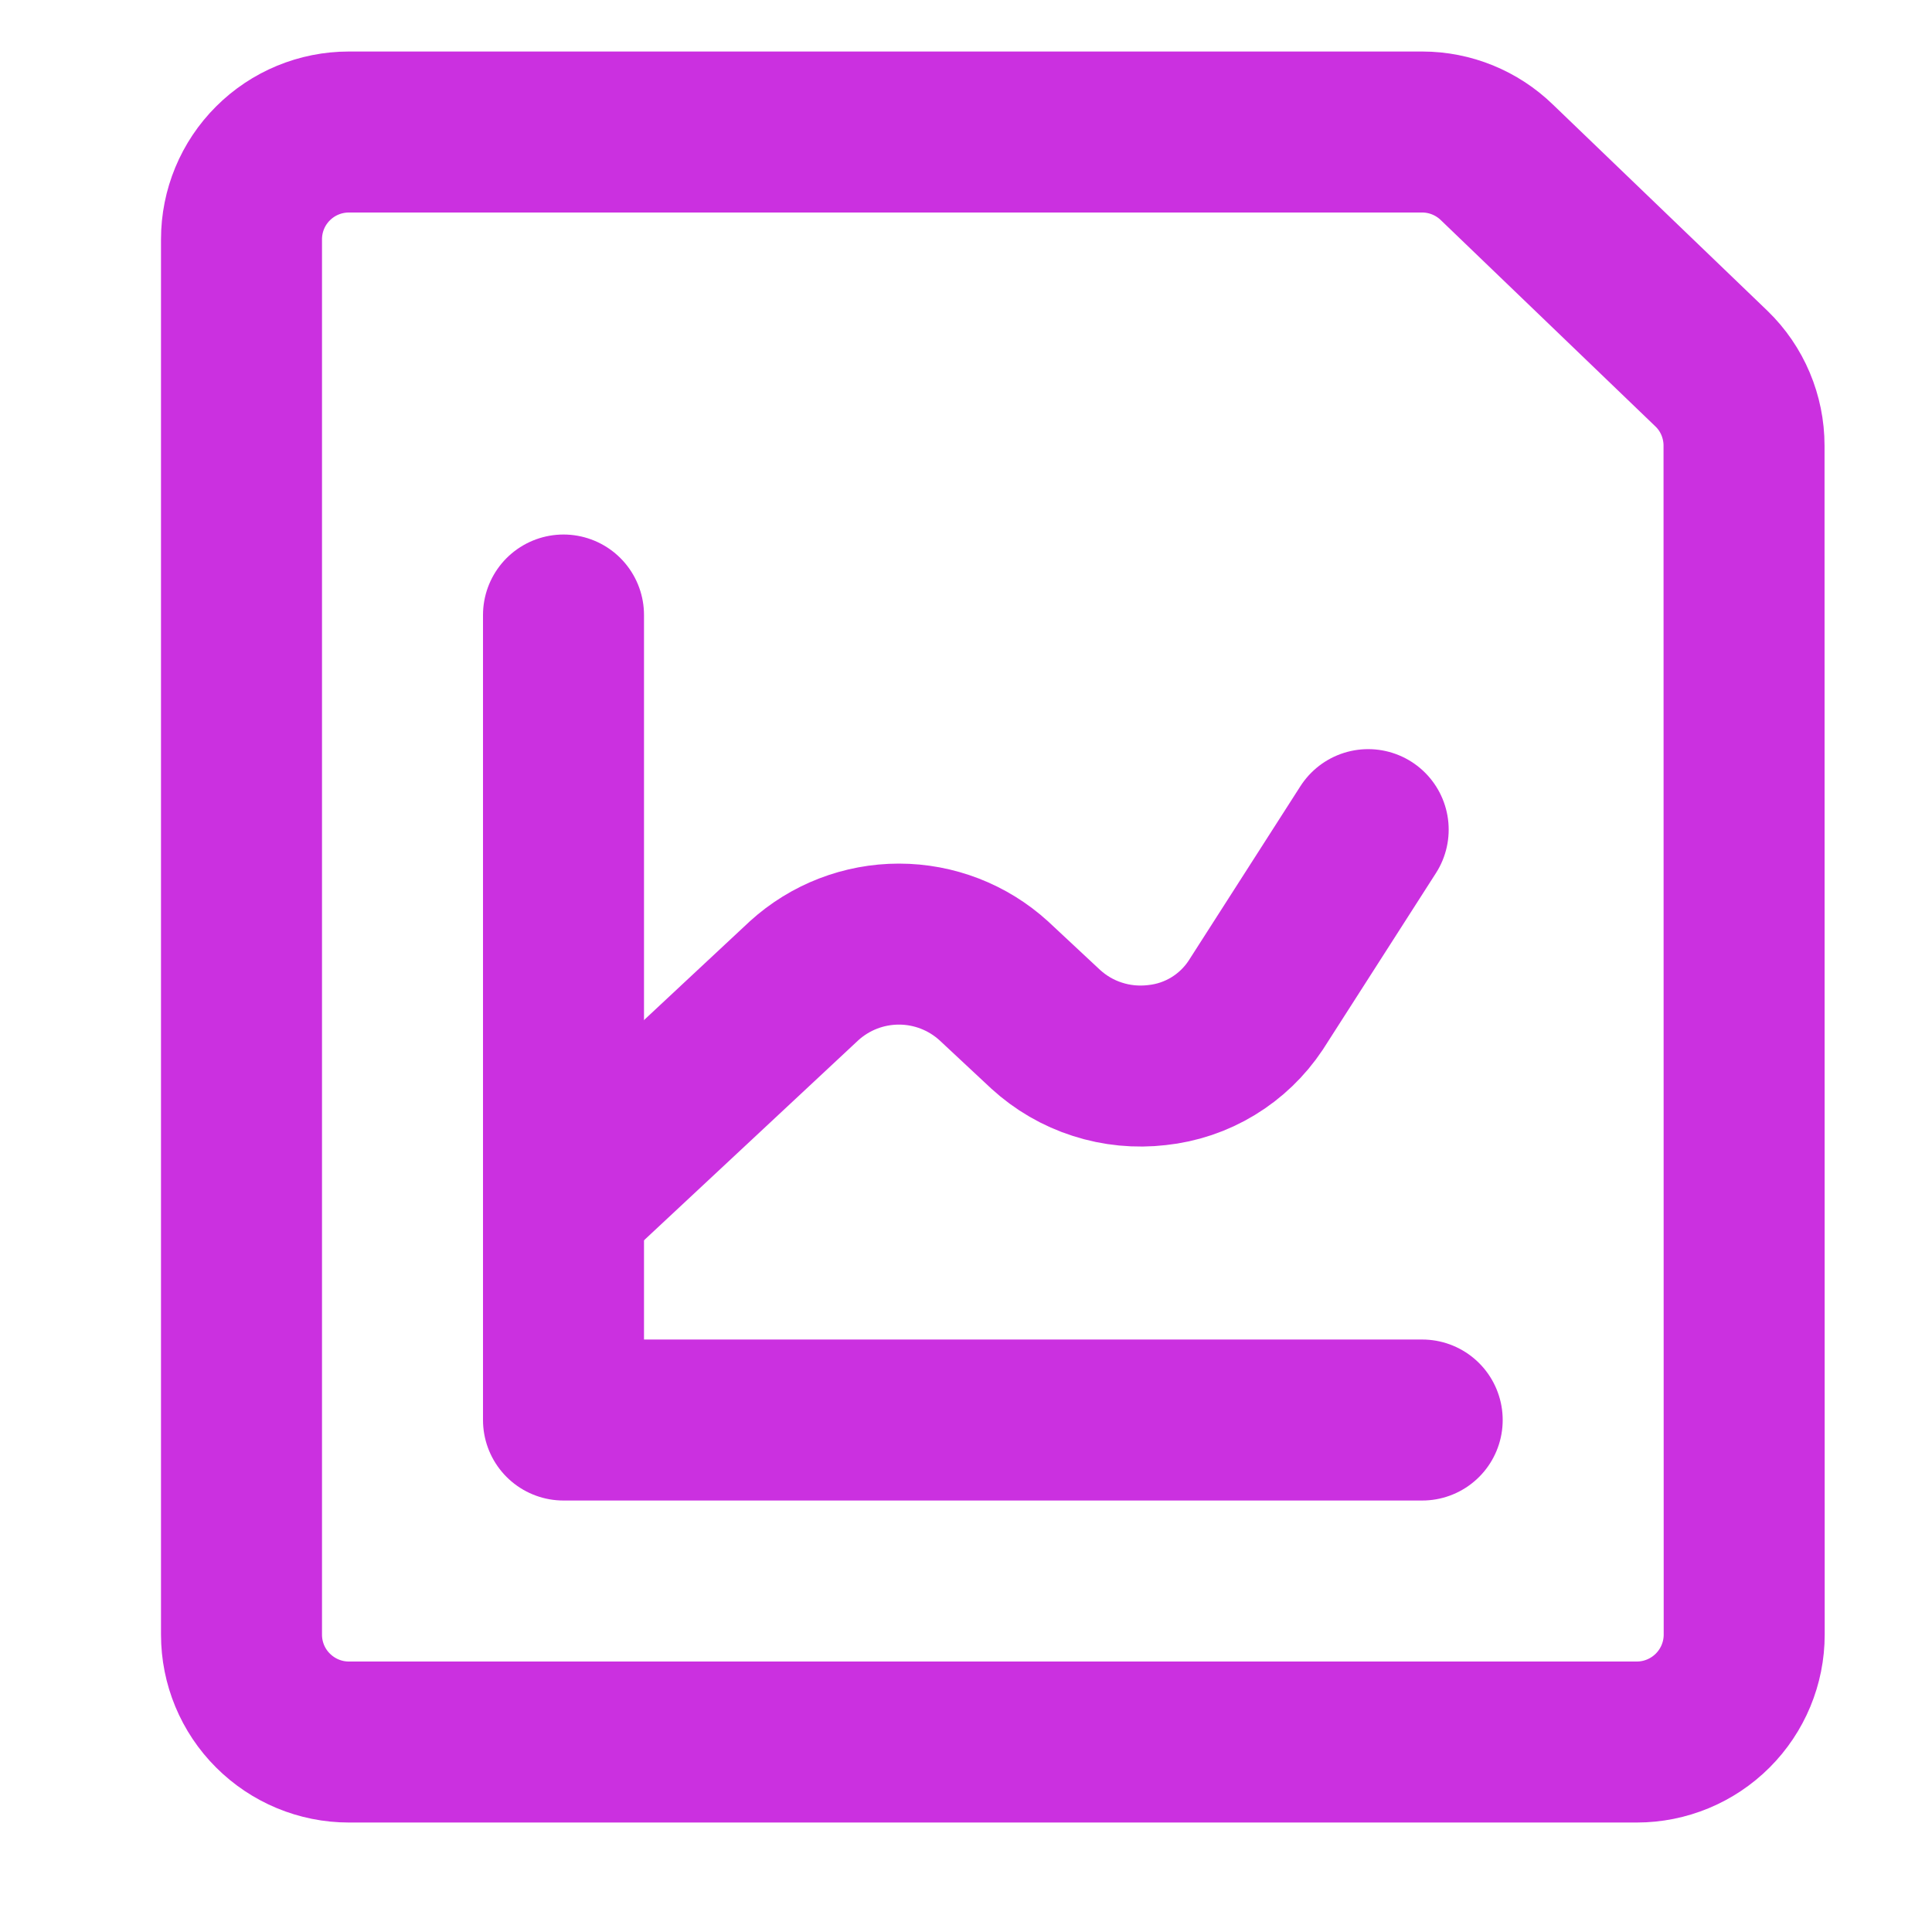
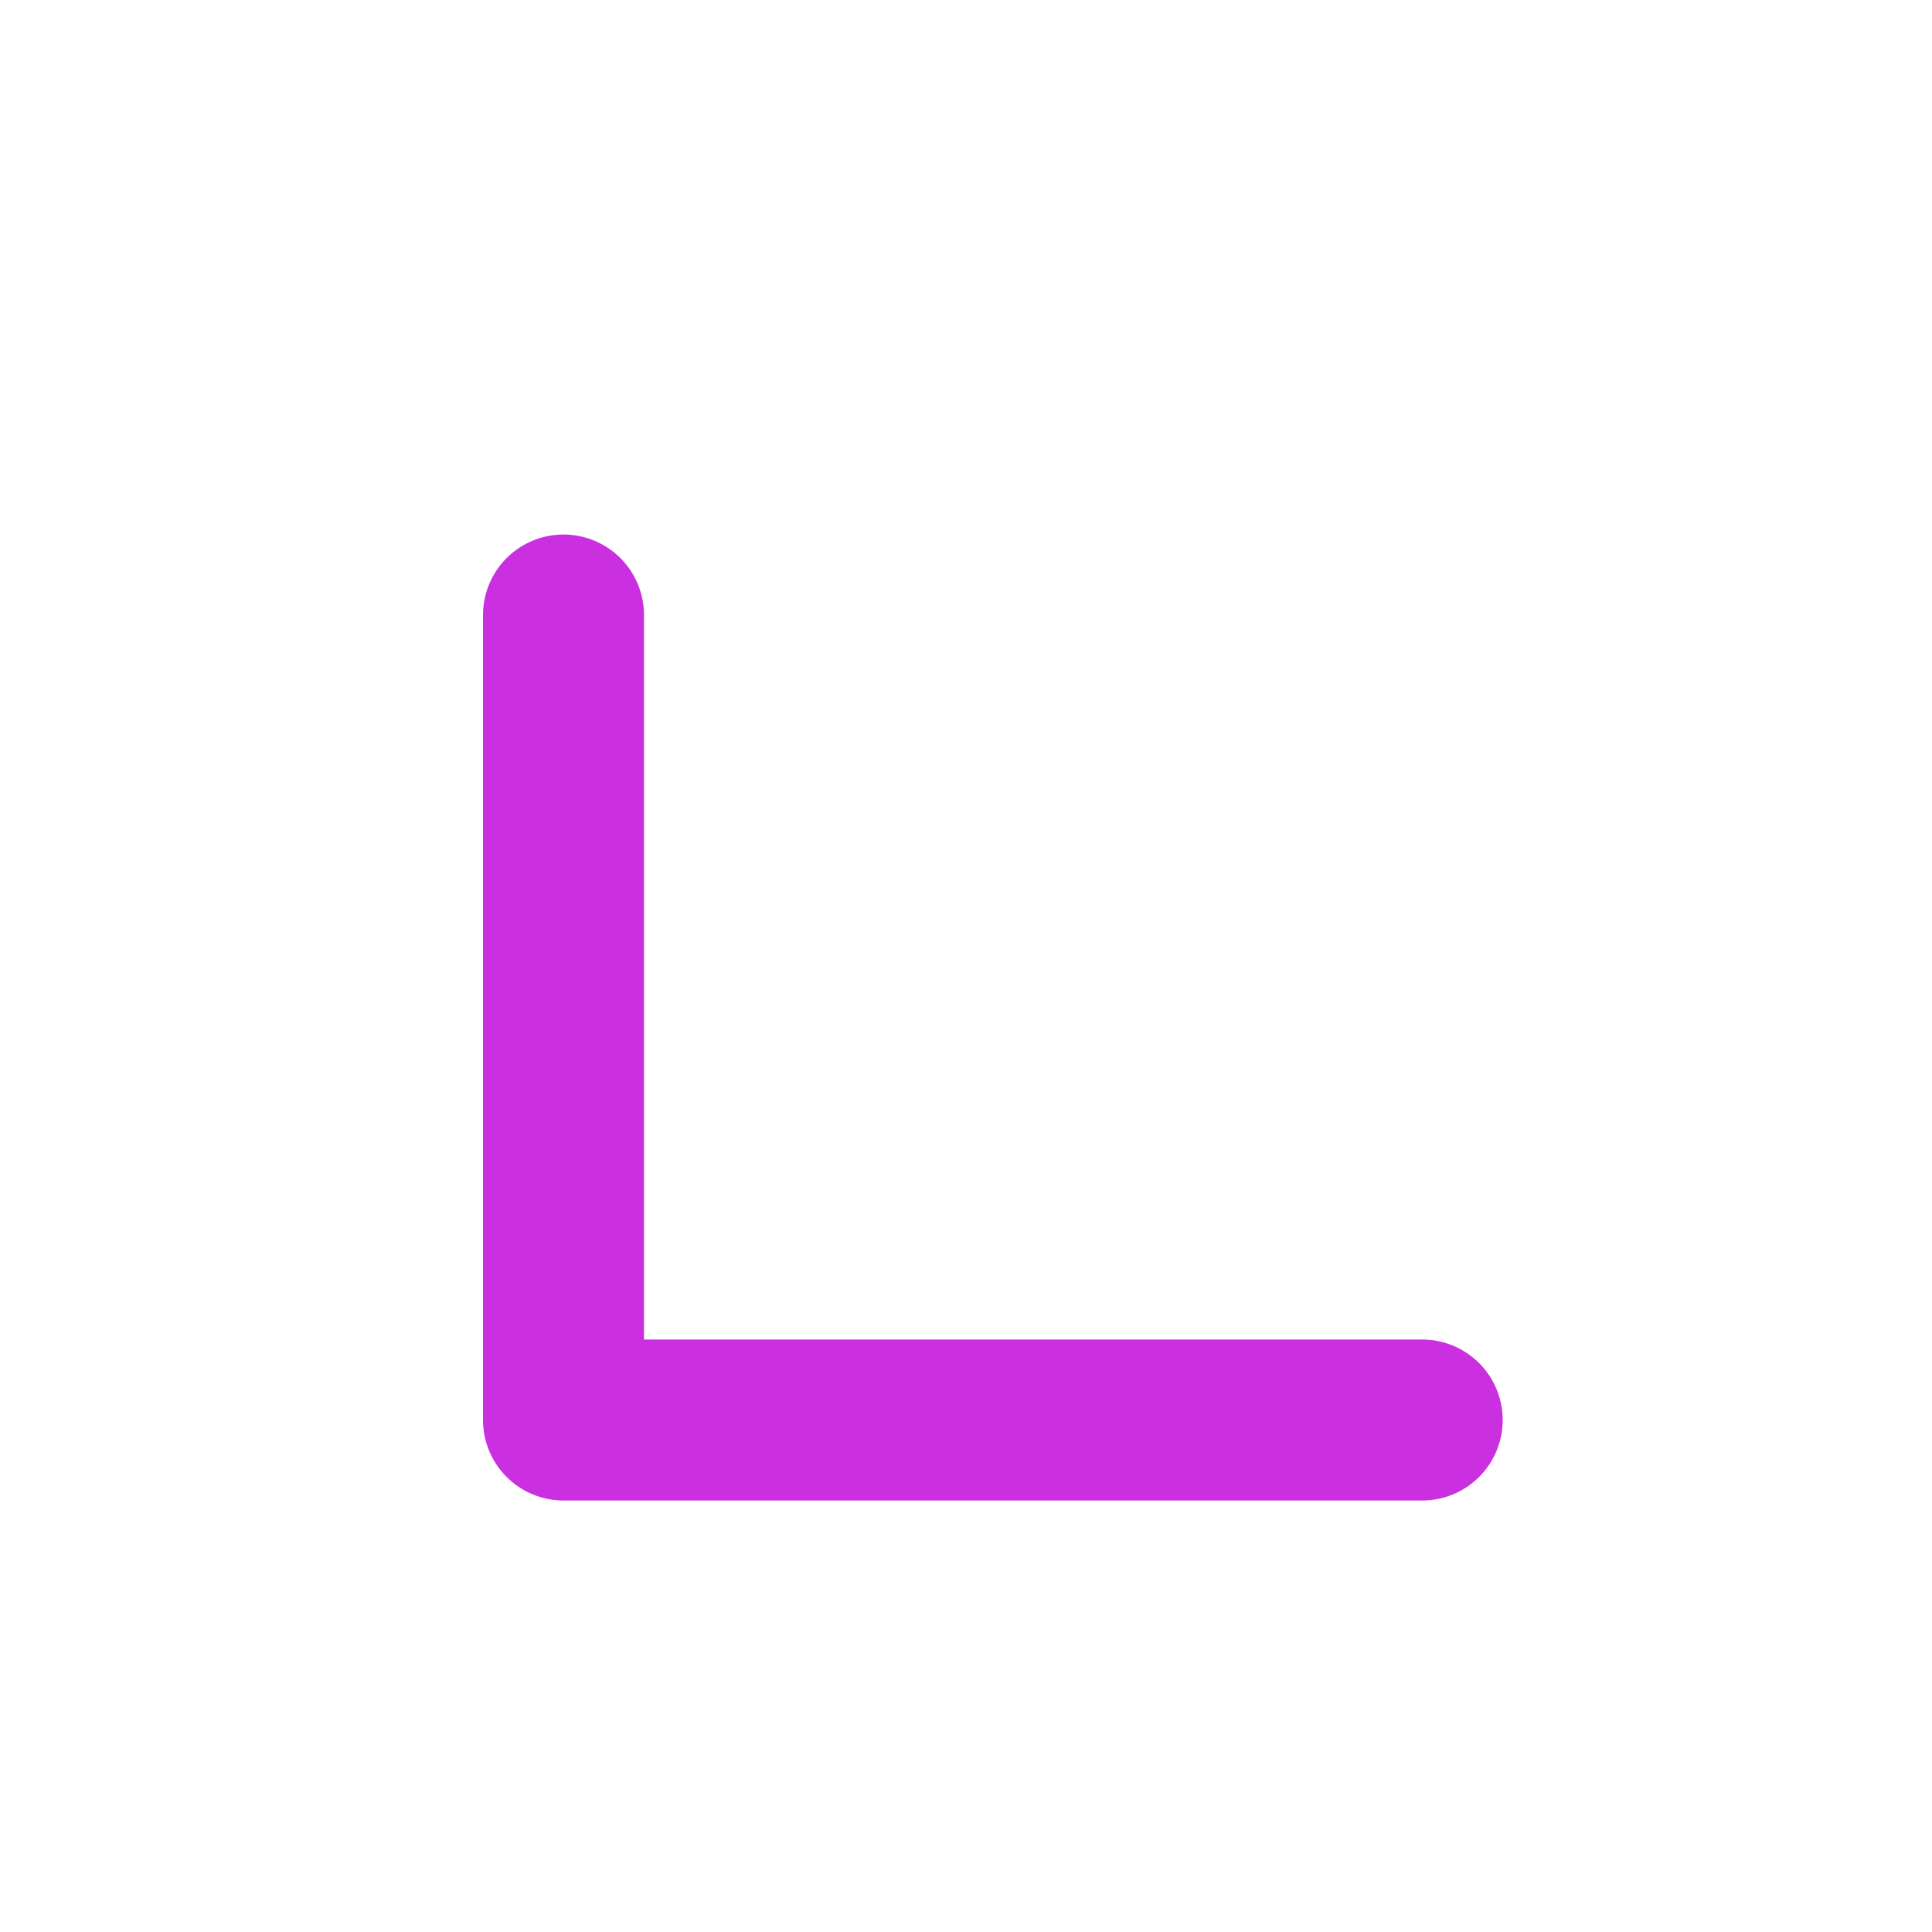
<svg xmlns="http://www.w3.org/2000/svg" width="24" height="24" viewBox="0 0 24 24" fill="none">
-   <path d="M21.667 20.306C21.667 20.66 21.526 20.999 21.276 21.249C21.026 21.499 20.687 21.64 20.333 21.64H4.333C3.98 21.64 3.641 21.499 3.391 21.249C3.14 20.999 3 20.66 3 20.306V2.973C3 2.619 3.14 2.28 3.391 2.03C3.641 1.78 3.98 1.64 4.333 1.64H17.667C18.014 1.64 18.347 1.776 18.596 2.018L21.262 4.581C21.39 4.705 21.491 4.853 21.56 5.017C21.629 5.181 21.665 5.357 21.665 5.535L21.667 20.306Z" stroke="#CB30E0" stroke-width="2" stroke-linecap="round" stroke-linejoin="round" />
  <path d="M7 7.64V17.64H17.667" stroke="#CB30E0" stroke-width="2" stroke-linecap="round" stroke-linejoin="round" />
-   <path d="M7 14.973L9.988 12.184C10.311 11.89 10.731 11.728 11.167 11.728C11.602 11.728 12.022 11.89 12.345 12.184L12.99 12.786C13.175 12.955 13.394 13.083 13.633 13.159C13.871 13.236 14.124 13.26 14.372 13.231C14.619 13.205 14.857 13.125 15.069 12.996C15.28 12.868 15.461 12.694 15.598 12.488L16.996 10.306" stroke="#CB30E0" stroke-width="2" stroke-linecap="round" stroke-linejoin="round" />
</svg>